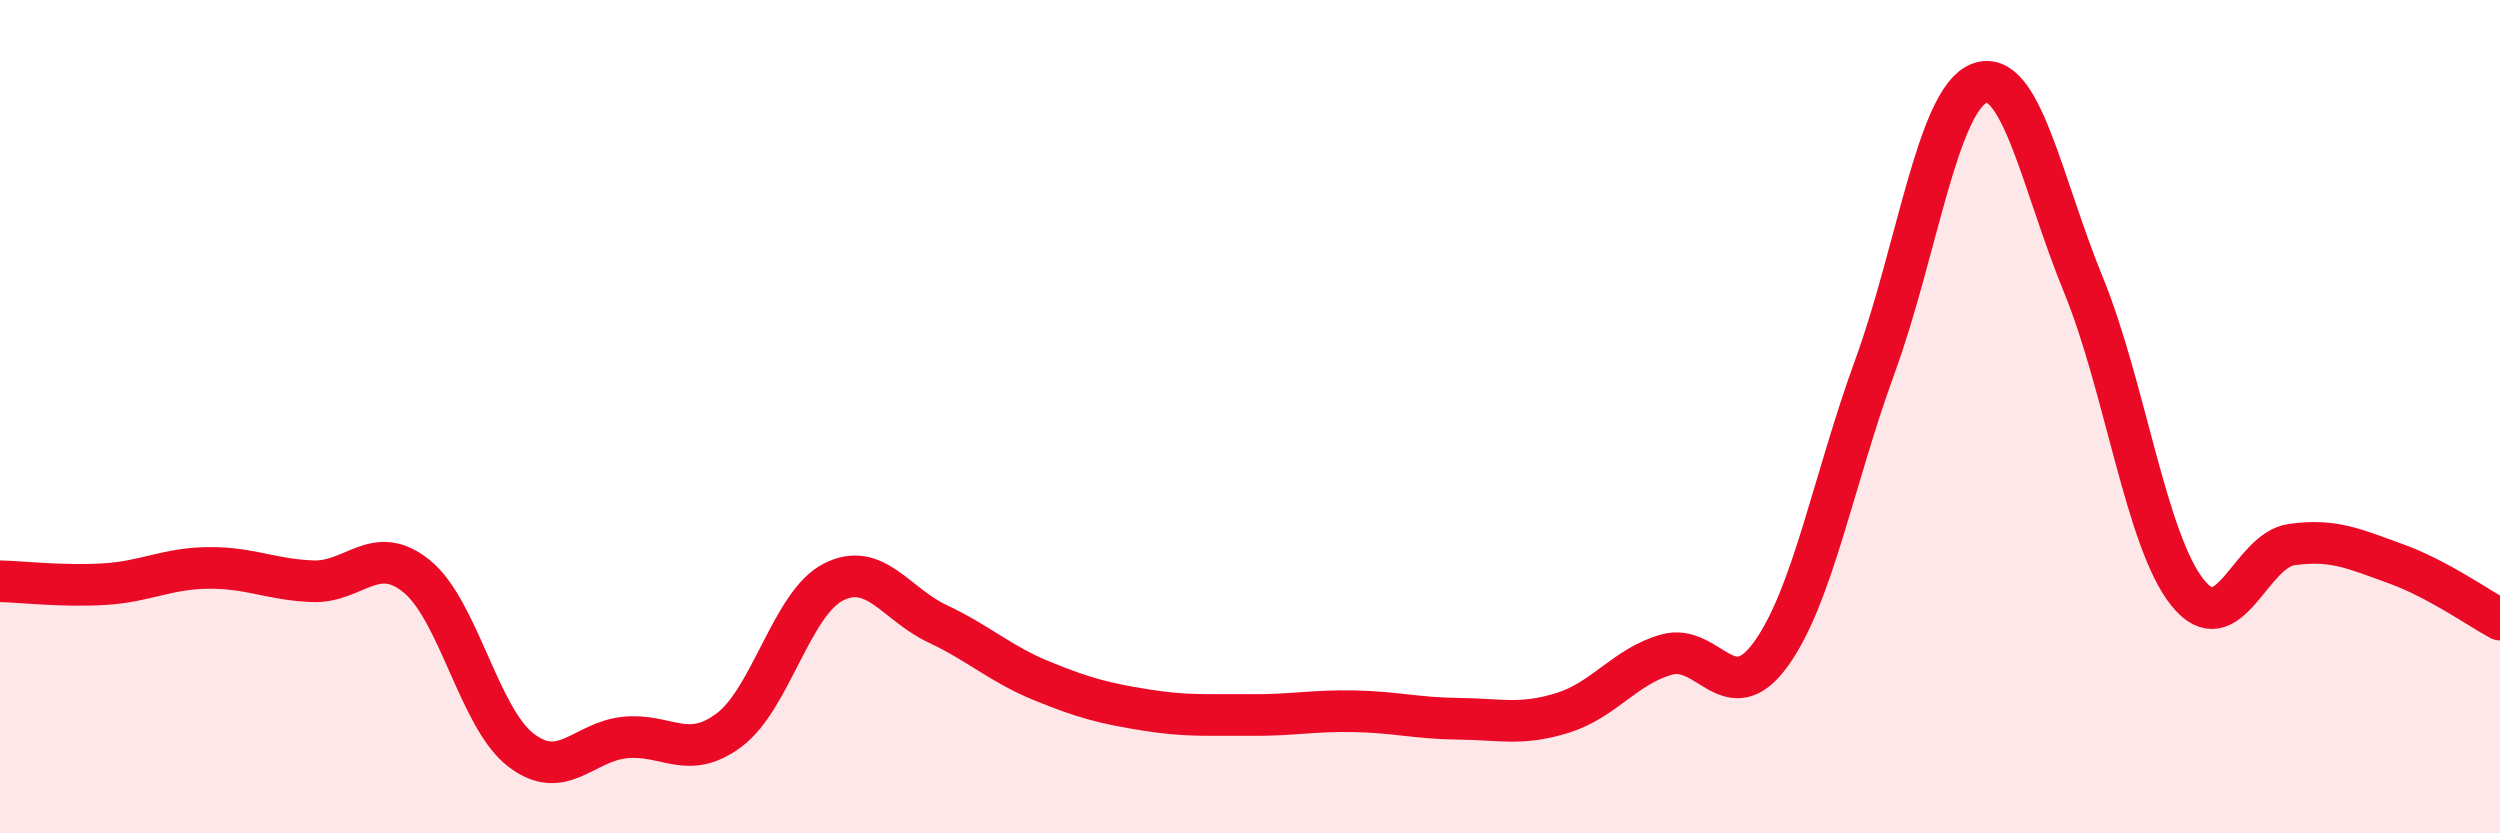
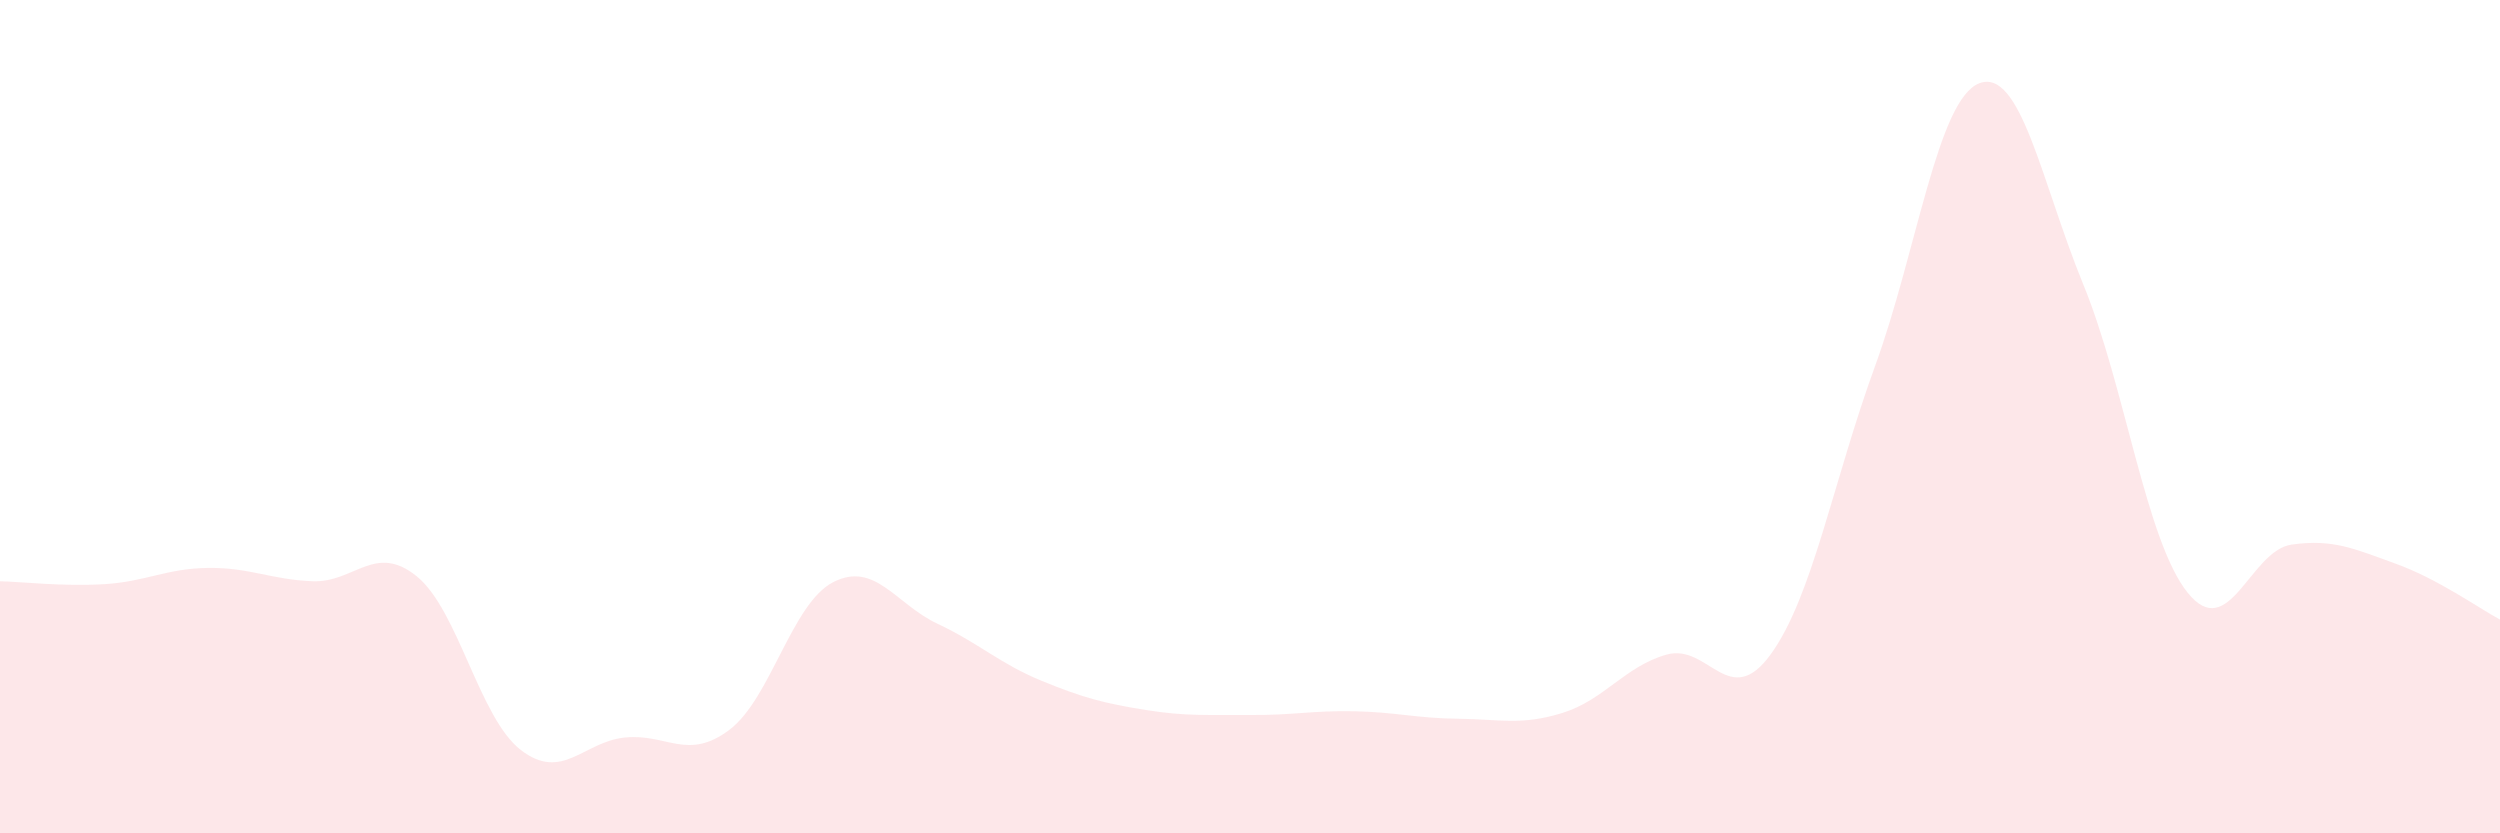
<svg xmlns="http://www.w3.org/2000/svg" width="60" height="20" viewBox="0 0 60 20">
  <path d="M 0,13.95 C 0.5,13.96 1.5,14.08 2.5,14.02 C 3.5,13.96 4,13.64 5,13.63 C 6,13.62 6.5,13.91 7.5,13.95 C 8.5,13.99 9,13.02 10,13.83 C 11,14.64 11.5,17.23 12.5,18 C 13.5,18.77 14,17.8 15,17.7 C 16,17.6 16.5,18.27 17.5,17.52 C 18.5,16.77 19,14.48 20,13.97 C 21,13.46 21.5,14.5 22.5,14.97 C 23.5,15.44 24,15.93 25,16.34 C 26,16.75 26.5,16.88 27.5,17.04 C 28.5,17.2 29,17.15 30,17.16 C 31,17.17 31.5,17.05 32.5,17.07 C 33.5,17.09 34,17.24 35,17.25 C 36,17.26 36.5,17.42 37.5,17.11 C 38.5,16.8 39,15.99 40,15.71 C 41,15.43 41.5,17.08 42.5,15.7 C 43.5,14.32 44,11.53 45,8.79 C 46,6.05 46.5,2.39 47.5,2 C 48.5,1.61 49,4.39 50,6.83 C 51,9.27 51.5,12.97 52.5,14.22 C 53.5,15.47 54,13.21 55,13.07 C 56,12.93 56.5,13.17 57.5,13.53 C 58.5,13.89 59.5,14.6 60,14.87L60 20L0 20Z" fill="#EB0A25" opacity="0.1" stroke-linecap="round" stroke-linejoin="round" />
-   <path d="M 0,13.95 C 0.5,13.96 1.5,14.08 2.5,14.02 C 3.5,13.96 4,13.64 5,13.63 C 6,13.62 6.5,13.91 7.5,13.95 C 8.5,13.99 9,13.02 10,13.83 C 11,14.64 11.5,17.23 12.5,18 C 13.5,18.77 14,17.8 15,17.7 C 16,17.6 16.5,18.27 17.5,17.52 C 18.5,16.77 19,14.48 20,13.97 C 21,13.46 21.5,14.5 22.5,14.97 C 23.5,15.44 24,15.93 25,16.34 C 26,16.75 26.5,16.88 27.5,17.04 C 28.5,17.2 29,17.15 30,17.16 C 31,17.17 31.5,17.05 32.5,17.07 C 33.5,17.09 34,17.24 35,17.25 C 36,17.26 36.5,17.42 37.5,17.11 C 38.5,16.8 39,15.99 40,15.71 C 41,15.43 41.5,17.08 42.5,15.7 C 43.5,14.32 44,11.53 45,8.79 C 46,6.05 46.5,2.39 47.5,2 C 48.5,1.61 49,4.39 50,6.83 C 51,9.27 51.5,12.97 52.5,14.22 C 53.5,15.47 54,13.21 55,13.07 C 56,12.93 56.5,13.17 57.5,13.53 C 58.5,13.89 59.5,14.6 60,14.87" stroke="#EB0A25" stroke-width="1" fill="none" stroke-linecap="round" stroke-linejoin="round" />
</svg>